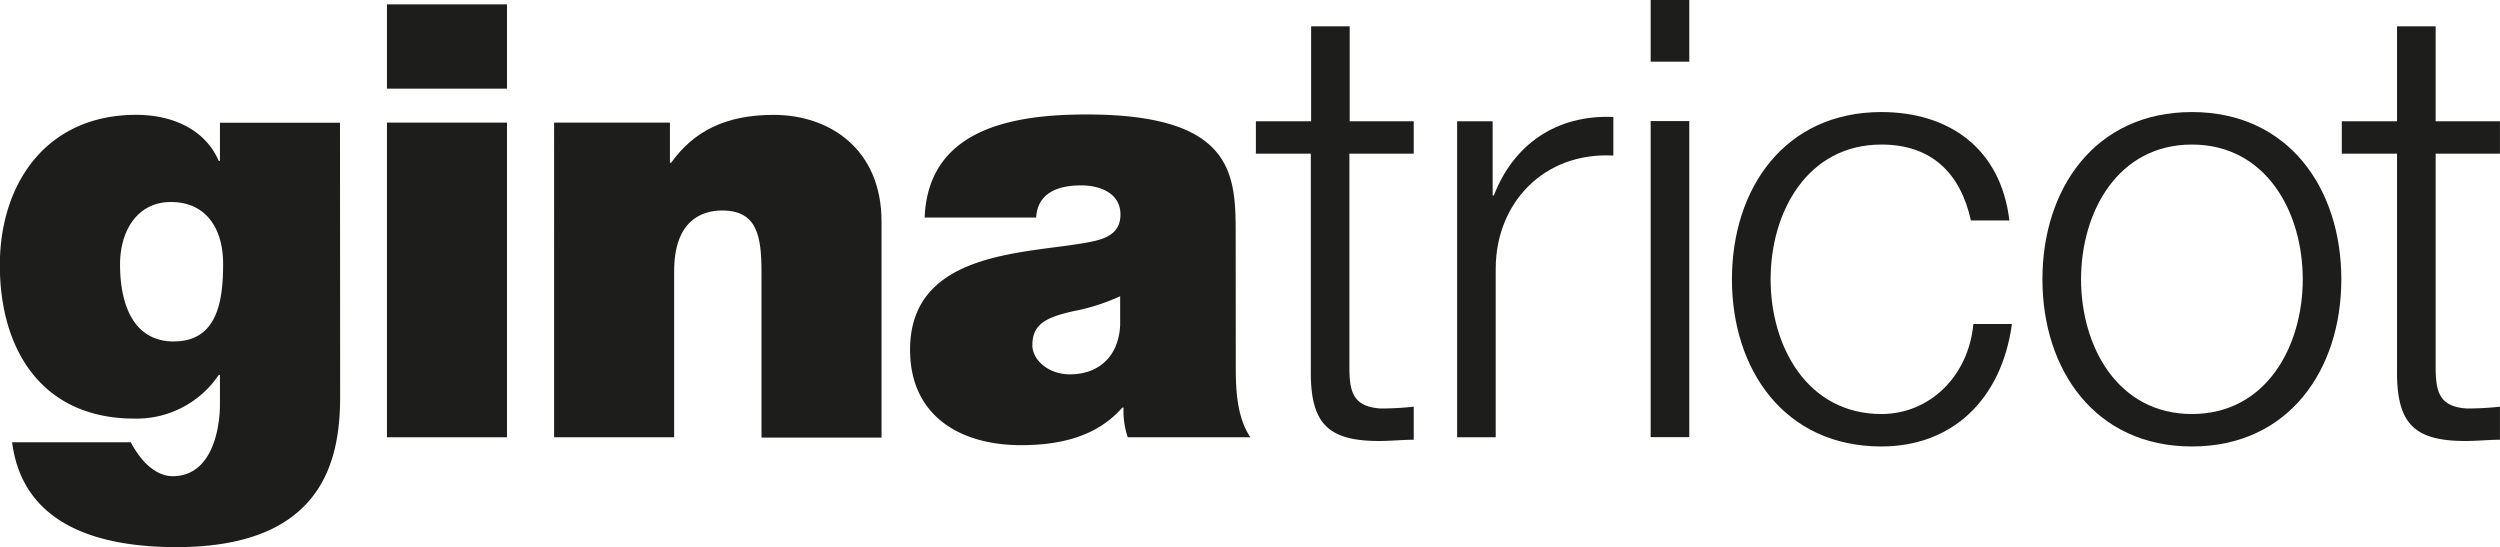
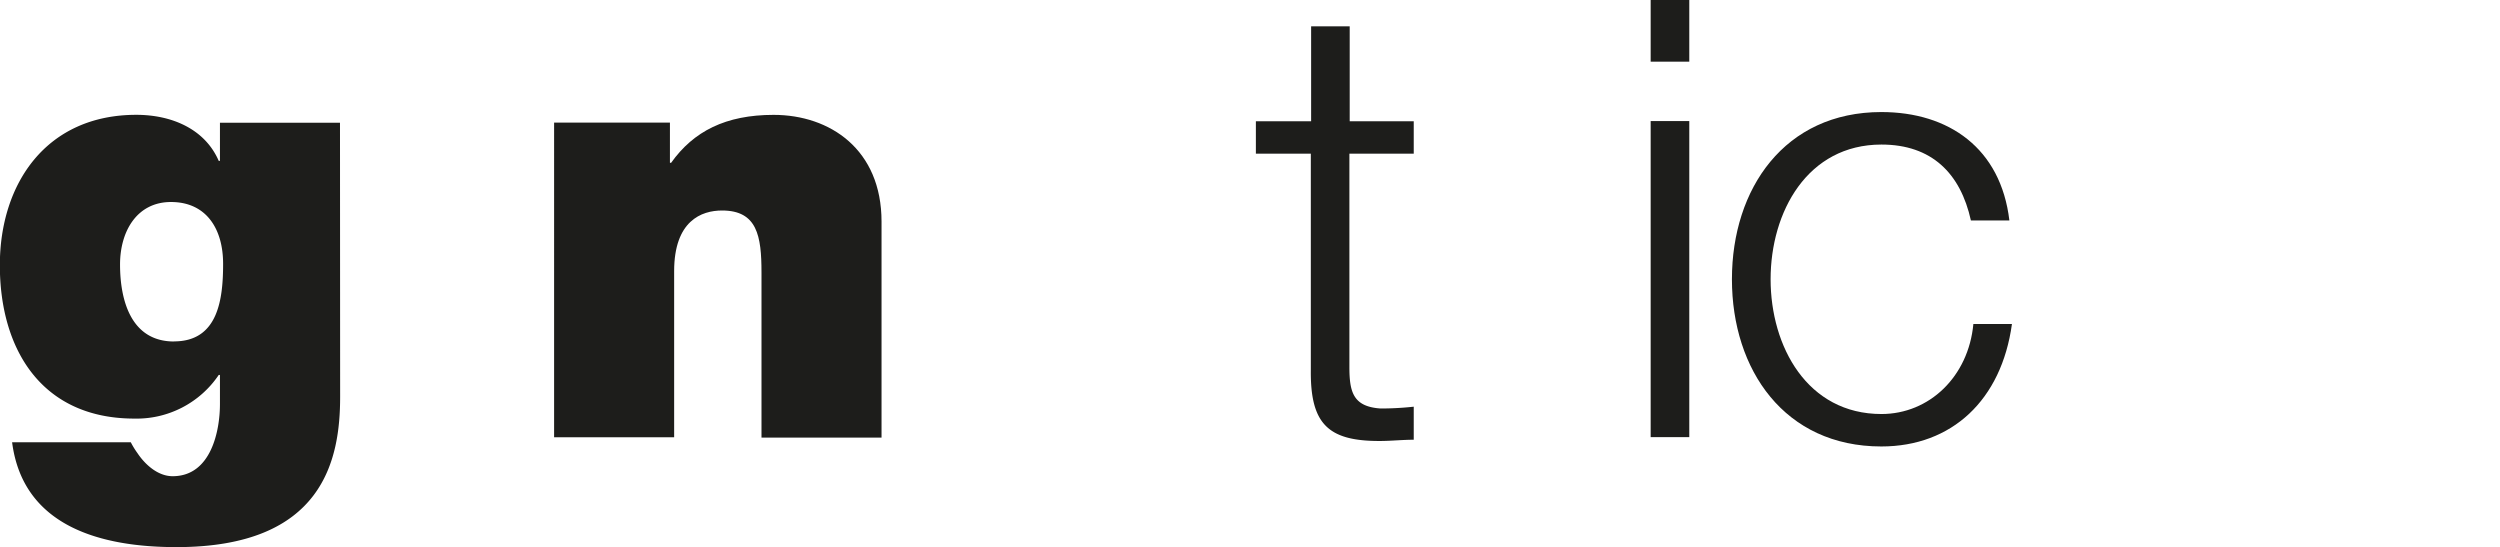
<svg xmlns="http://www.w3.org/2000/svg" id="Layer_1" data-name="Layer 1" viewBox="0 0 497.74 108.92">
  <defs>
    <style>.cls-1{fill:#1d1d1b;}</style>
  </defs>
  <title>ginatricot</title>
  <path class="cls-1" d="M207.61,304c8.81,0,9.77-8.45,9.77-15.45S214,276.25,207,276.25c-6.76,0-10.14,5.8-10.14,12.44,0,7.12,2.17,15.33,10.75,15.33m33.07,11c0,12.44-3.26,29.94-32.59,29.94-14.85,0-30.55-4-32.72-20.88H199a16.14,16.14,0,0,0,1.33,2.17c1.45,2.18,4,4.59,7,4.59,7.73,0,9.42-9.18,9.42-14.36v-5.8h-.24a19.72,19.72,0,0,1-16.78,8.69c-18.47,0-26.8-13.76-26.8-30.54,0-16.3,9.29-29.94,27.16-29.94,7,0,13.64,2.77,16.42,9.17h.24v-7.6h23.9Z" transform="translate(-172.96 -236.03)" />
-   <path class="cls-1" d="M250,236.9h23.9v16.78H250Zm0,23.54h23.9v62.65H250Z" transform="translate(-172.96 -236.03)" />
  <path class="cls-1" d="M283.28,260.44h23.06v8h.24c4.47-6.28,10.87-9.54,20.4-9.54,11.23,0,21.49,6.88,21.49,21.25v43h-23.9V290.26c0-7.25-.85-12.32-7.85-12.32-4.1,0-9.54,2.05-9.54,12.08v33.07h-23.9V260.44" transform="translate(-172.96 -236.03)" />
-   <path class="cls-1" d="M396,295a40.89,40.89,0,0,1-9.41,3c-5.32,1.21-8.09,2.54-8.09,6.76,0,2.9,3.14,5.8,7.48,5.8,5.44,0,9.66-3.26,10-9.78V295M419,309.09c0,4.71.24,10,2.9,14H397.49a16.54,16.54,0,0,1-.84-5.91h-.24c-5.07,5.8-12.44,7.48-20.16,7.48-12.08,0-22.1-5.79-22.1-19,0-19.8,23.18-19.07,35.37-21.37,3.27-.6,6.52-1.57,6.52-5.55,0-4.23-4-5.8-7.84-5.8-7.37,0-8.82,3.75-8.94,6.4H357.05c.72-17.62,17.38-20.52,32.23-20.52,29.94,0,29.7,12.43,29.7,24.5Z" transform="translate(-172.96 -236.03)" />
  <path class="cls-1" d="M441.62,260.17h12.81v6.46H441.62v42.44c0,5,.73,7.93,6.22,8.29a60.63,60.63,0,0,0,6.59-.36v6.58c-2.32,0-4.52.25-6.84.25-10.23,0-13.77-3.42-13.65-14.15V266.63H423v-6.46h11v-18.9h7.68v18.9" transform="translate(-172.96 -236.03)" />
-   <path class="cls-1" d="M463.07,260.17h7.07v14.76h.25c3.9-10.12,12.43-16.1,23.78-15.61V267c-13.9-.73-23.42,9.51-23.42,22.56v33.53h-7.68V260.17" transform="translate(-172.96 -236.03)" />
  <path class="cls-1" d="M501.6,236h7.69v12.31H501.6Zm0,24.14h7.69v62.92H501.6Z" transform="translate(-172.96 -236.03)" />
  <path class="cls-1" d="M565.36,279.93c-2.07-9.39-7.81-15.12-17.81-15.12-14.75,0-22.07,13.41-22.07,26.82s7.32,26.83,22.07,26.83c9.52,0,17.32-7.44,18.3-17.92h7.68c-2.08,15.12-11.95,24.38-26,24.38-19.26,0-29.75-15.24-29.75-33.29s10.49-33.29,29.75-33.29c13.42,0,23.79,7.2,25.49,21.59h-7.68" transform="translate(-172.96 -236.03)" />
-   <path class="cls-1" d="M587.29,291.63c0,13.42,7.32,26.83,22.07,26.83s22.07-13.41,22.07-26.83-7.32-26.82-22.07-26.82-22.07,13.41-22.07,26.82m51.82,0c0,18.05-10.49,33.29-29.75,33.29s-29.76-15.24-29.76-33.29,10.49-33.29,29.76-33.29S639.11,273.59,639.11,291.63Z" transform="translate(-172.96 -236.03)" />
-   <path class="cls-1" d="M657.89,260.17h12.8v6.46h-12.8v42.44c0,5,.73,7.93,6.22,8.29a60.45,60.45,0,0,0,6.58-.36v6.58c-2.32,0-4.51.25-6.83.25-10.24,0-13.78-3.42-13.66-14.15V266.63h-11v-6.46h11v-18.9h7.69v18.9" transform="translate(-172.96 -236.03)" />
</svg>